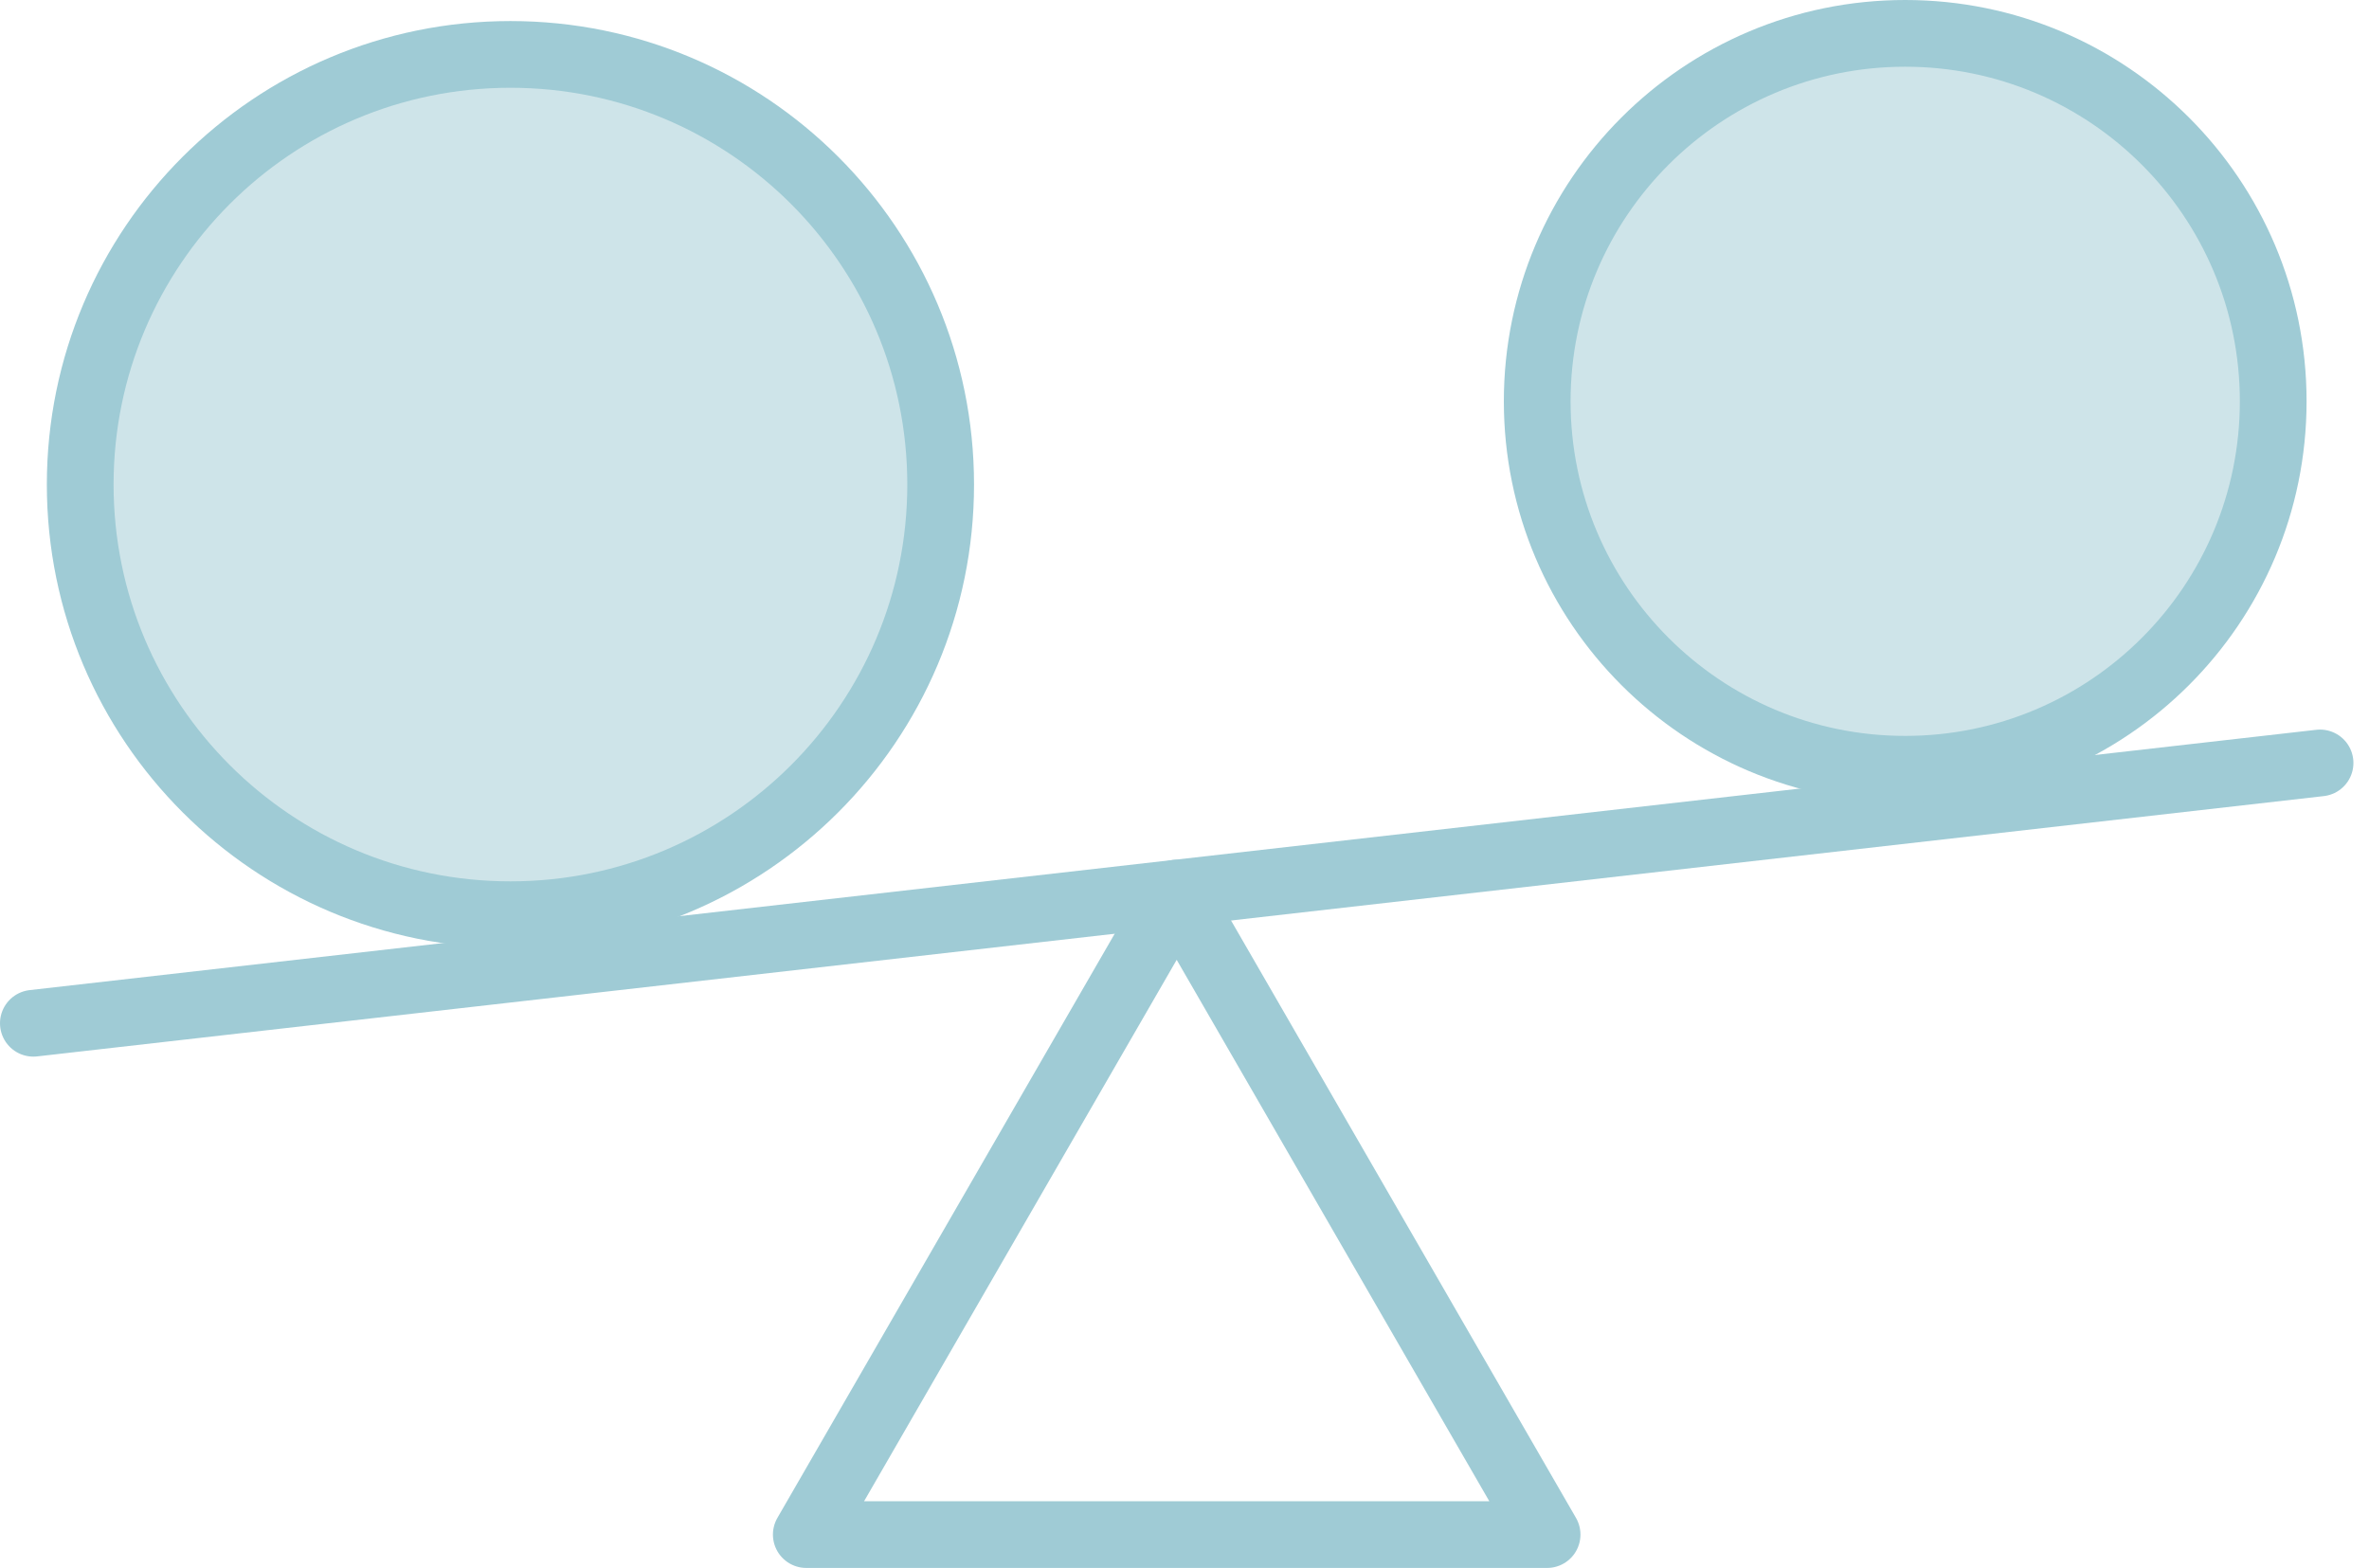
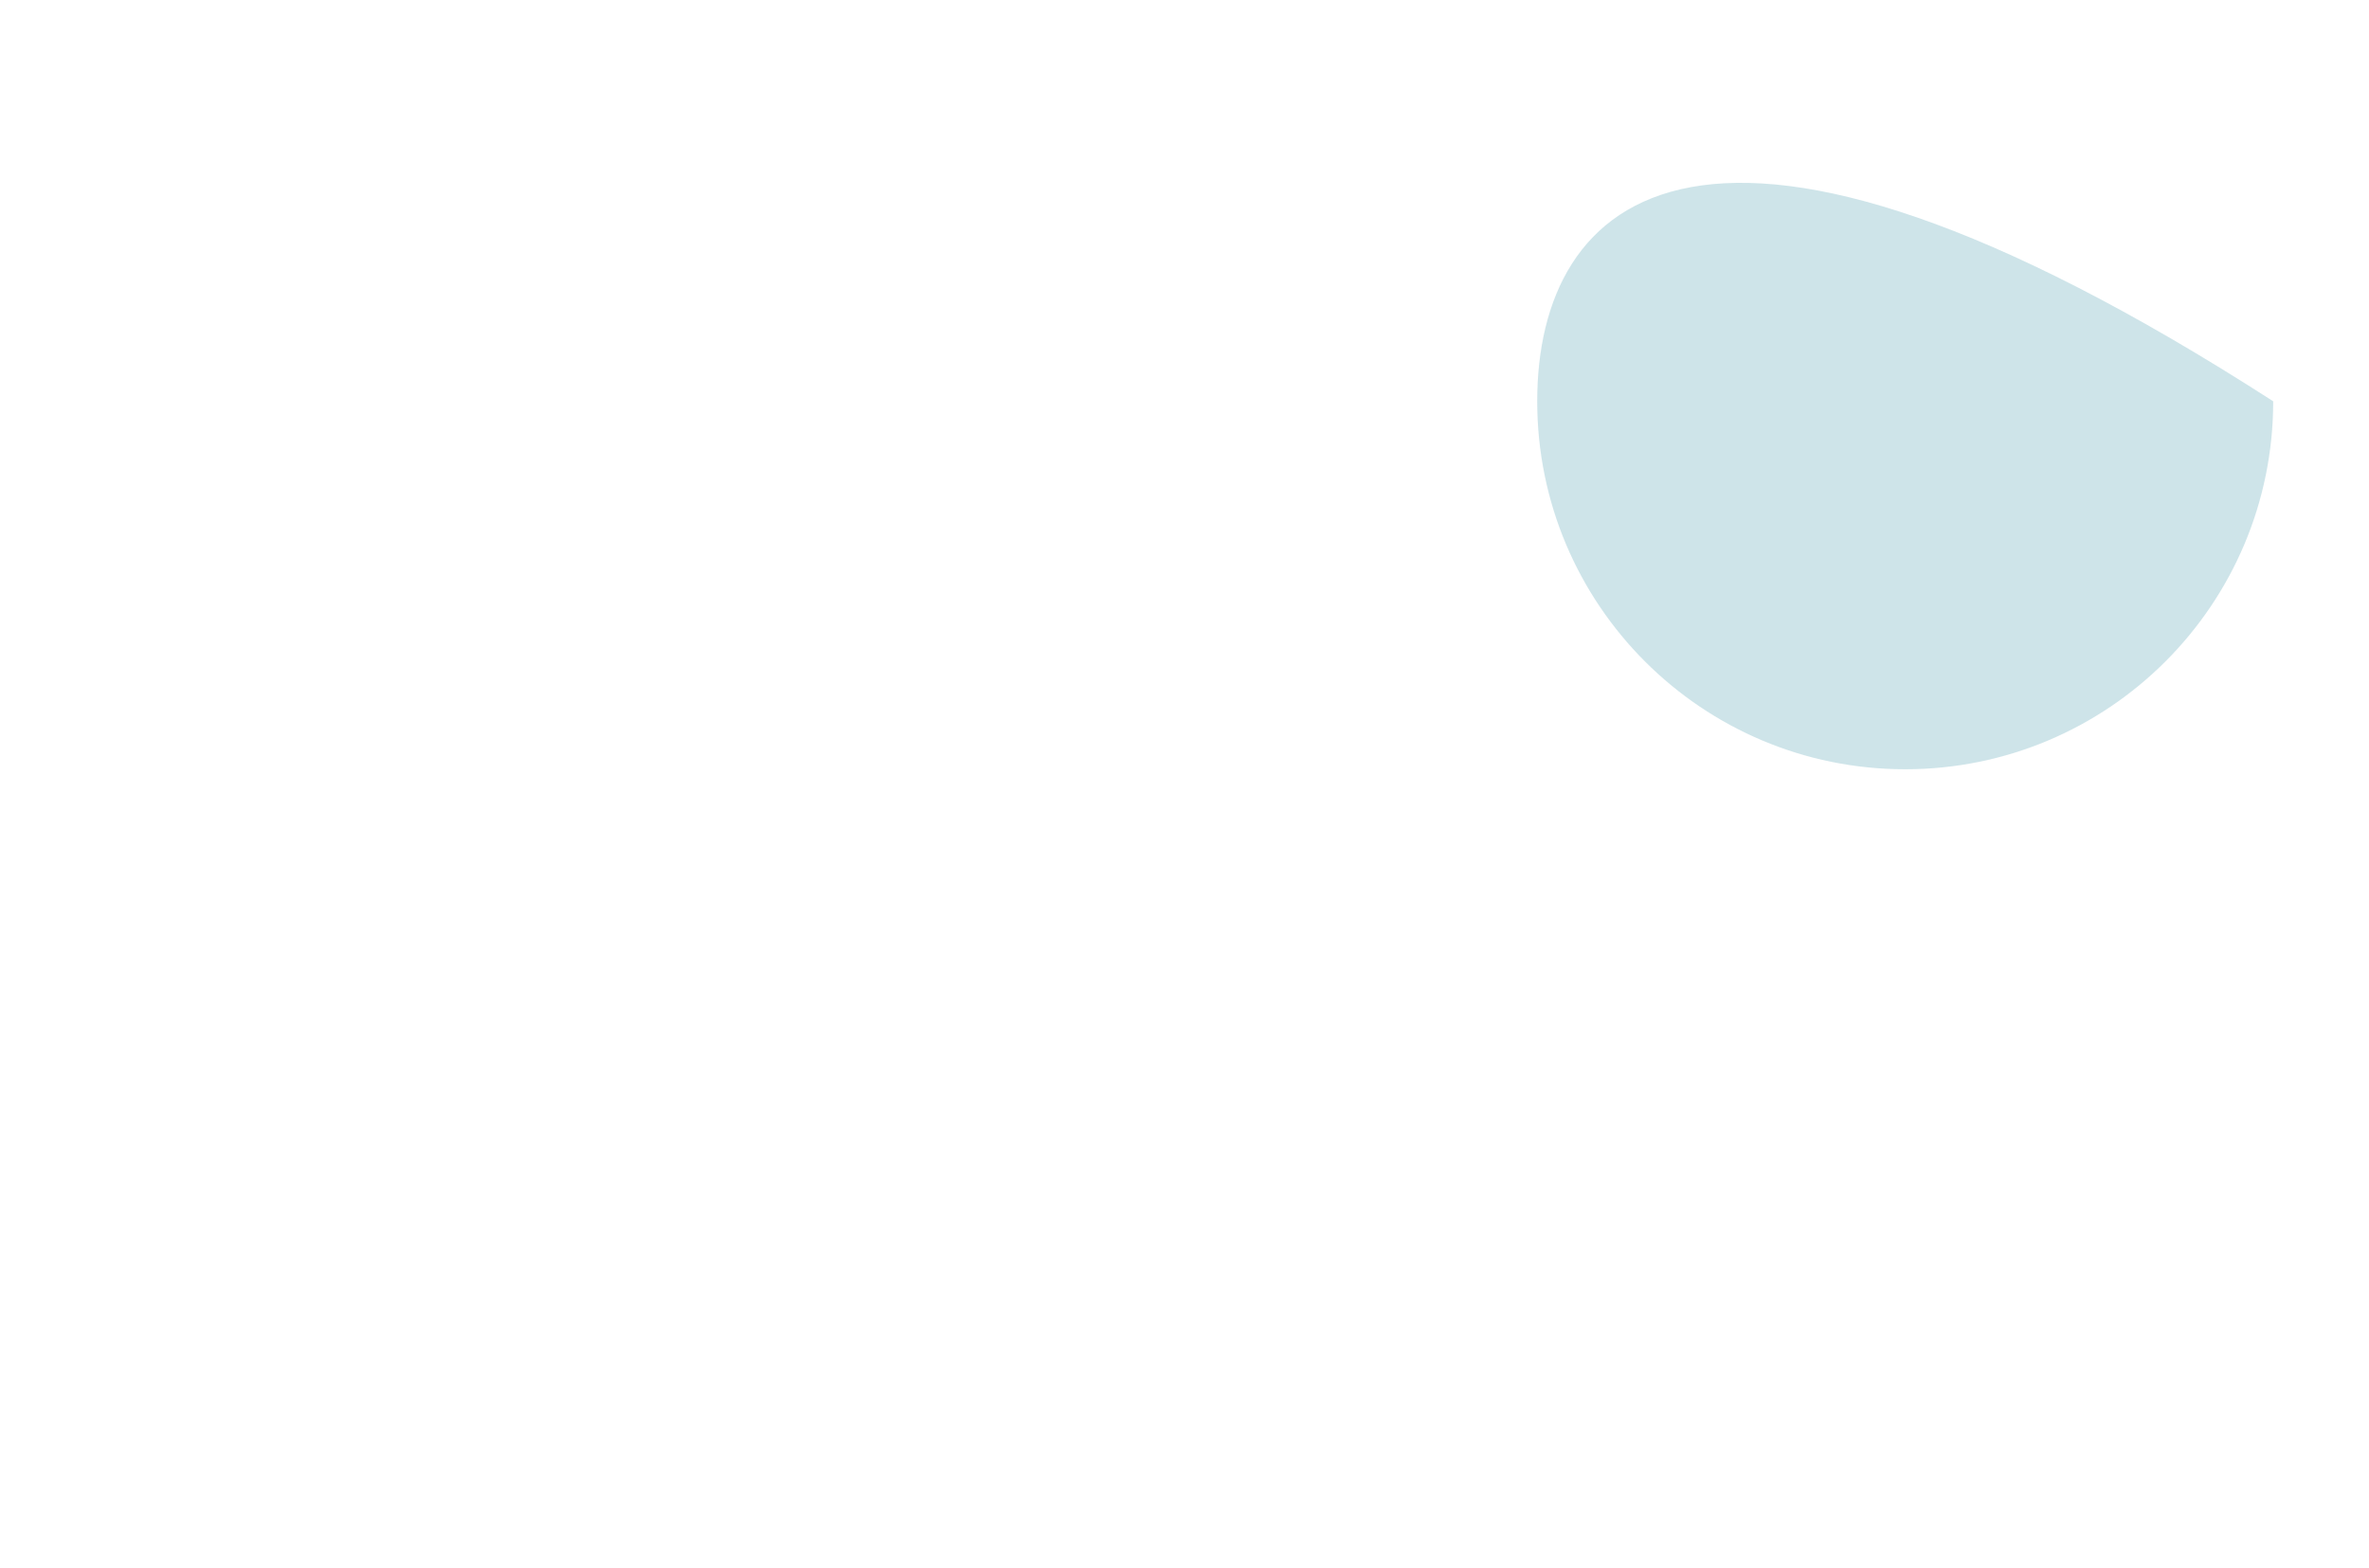
<svg xmlns="http://www.w3.org/2000/svg" width="71px" height="47px" viewBox="0 0 71 47" version="1.1">
  <title>Flexible icon</title>
  <g id="Serios-Slider" stroke="none" stroke-width="1" fill="none" fill-rule="evenodd">
    <g id="Serios-Careers-update" transform="translate(-835, -4080)">
      <g id="Flexible-icon" transform="translate(836, 4081)">
-         <polygon id="Stroke-1" stroke="#9FCBD5" stroke-width="2" stroke-linecap="round" stroke-linejoin="round" points="34.266 25.771 23.165 45 45.367 45" />
-         <line x1="0" y1="29.673" x2="68.533" y2="21.87" id="Stroke-3" stroke="#9FCBD5" stroke-width="2" stroke-linecap="round" stroke-linejoin="round" />
-         <path d="M27.192,13.525 C27.192,6.404 21.419,0.631 14.298,0.631 C7.177,0.631 1.404,6.404 1.404,13.525 C1.404,20.646 7.177,26.419 14.298,26.419 C21.419,26.419 27.192,20.646 27.192,13.525" id="Fill-5" fill="#9FCBD5" opacity="0.5" />
-         <path d="M27.192,13.525 C27.192,6.404 21.419,0.631 14.298,0.631 C7.177,0.631 1.404,6.404 1.404,13.525 C1.404,20.646 7.177,26.419 14.298,26.419 C21.419,26.419 27.192,20.646 27.192,13.525 Z" id="Stroke-7" stroke="#9FCBD5" stroke-width="2" />
-         <path d="M67.129,11.029 C67.129,4.938 62.191,0 56.099,0 C50.009,0 45.071,4.938 45.071,11.029 C45.071,17.121 50.009,22.059 56.099,22.059 C62.191,22.059 67.129,17.121 67.129,11.029" id="Fill-9" fill="#9FCBD5" opacity="0.5" />
-         <path d="M67.129,11.029 C67.129,4.938 62.191,0 56.099,0 C50.009,0 45.071,4.938 45.071,11.029 C45.071,17.121 50.009,22.059 56.099,22.059 C62.191,22.059 67.129,17.121 67.129,11.029 Z" id="Stroke-11" stroke="#9FCBD5" stroke-width="2" />
+         <path d="M67.129,11.029 C50.009,0 45.071,4.938 45.071,11.029 C45.071,17.121 50.009,22.059 56.099,22.059 C62.191,22.059 67.129,17.121 67.129,11.029" id="Fill-9" fill="#9FCBD5" opacity="0.5" />
      </g>
    </g>
  </g>
</svg>